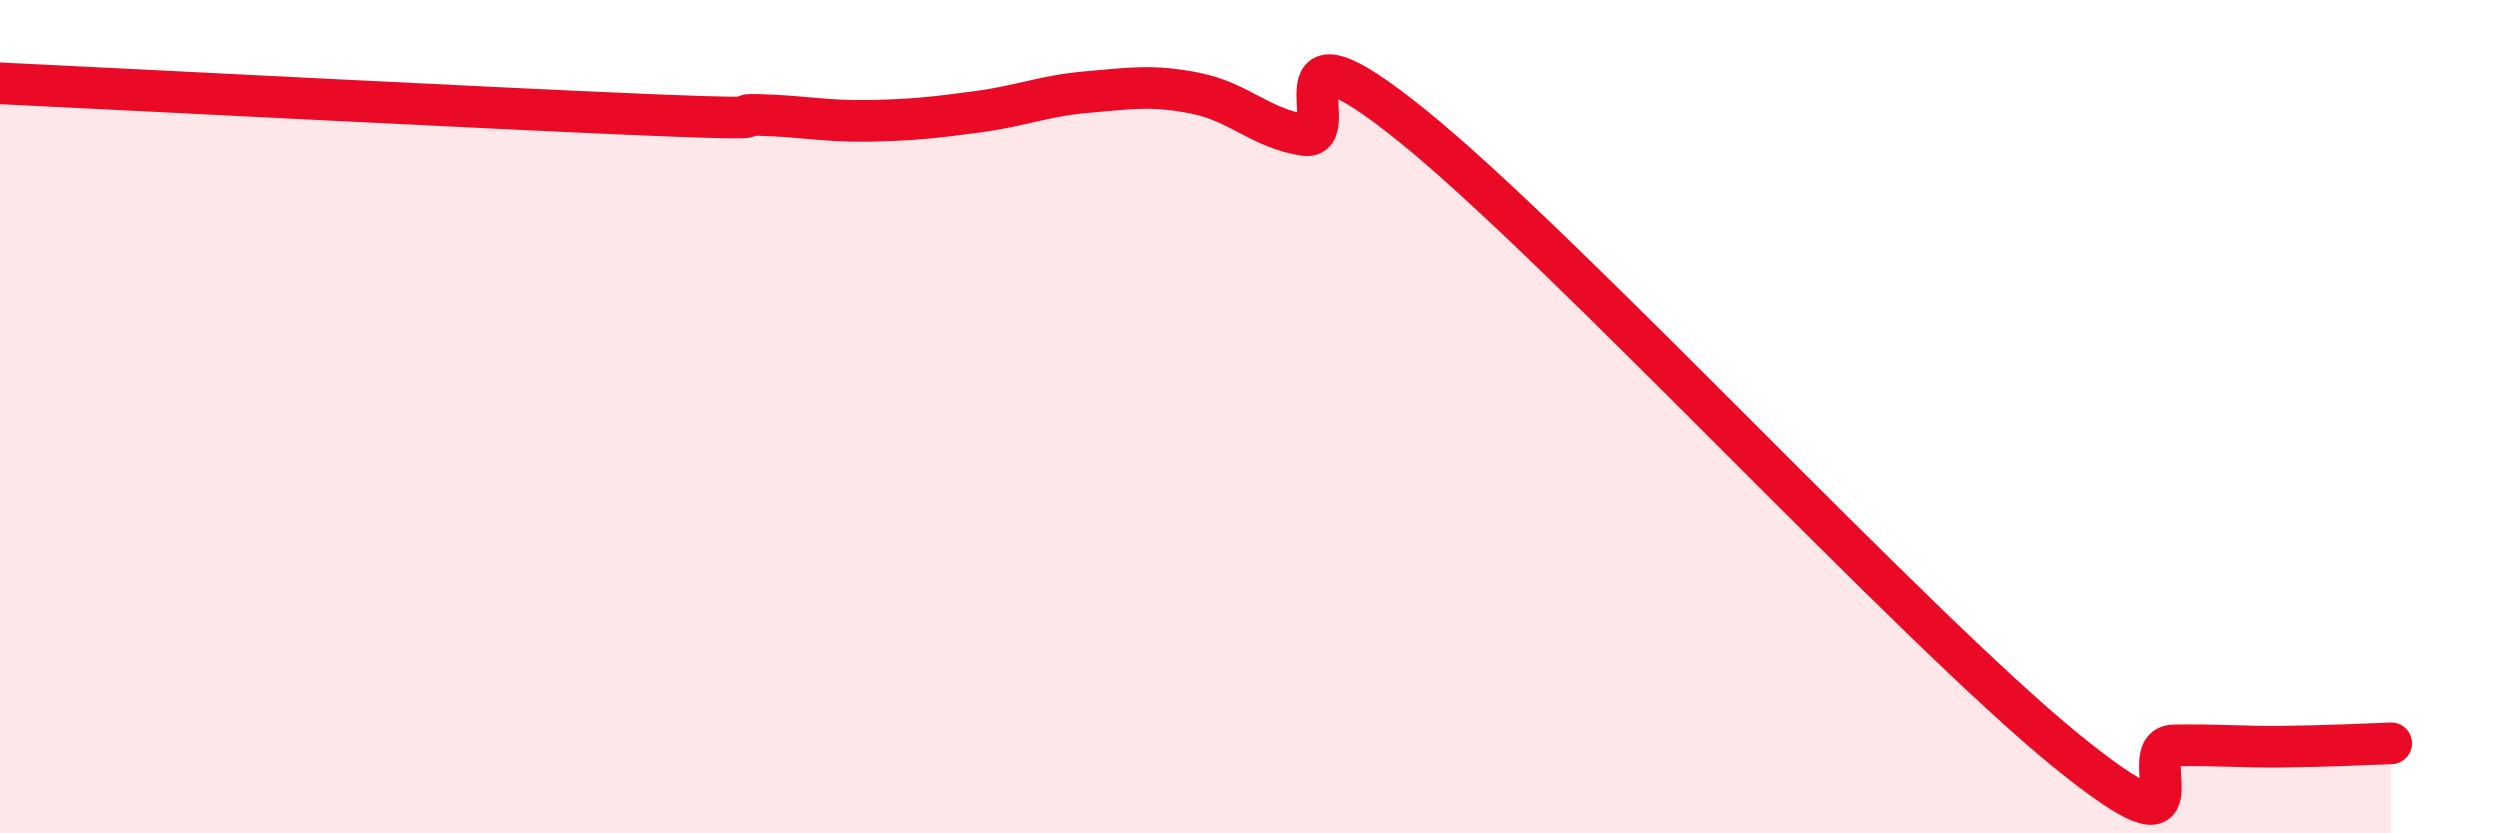
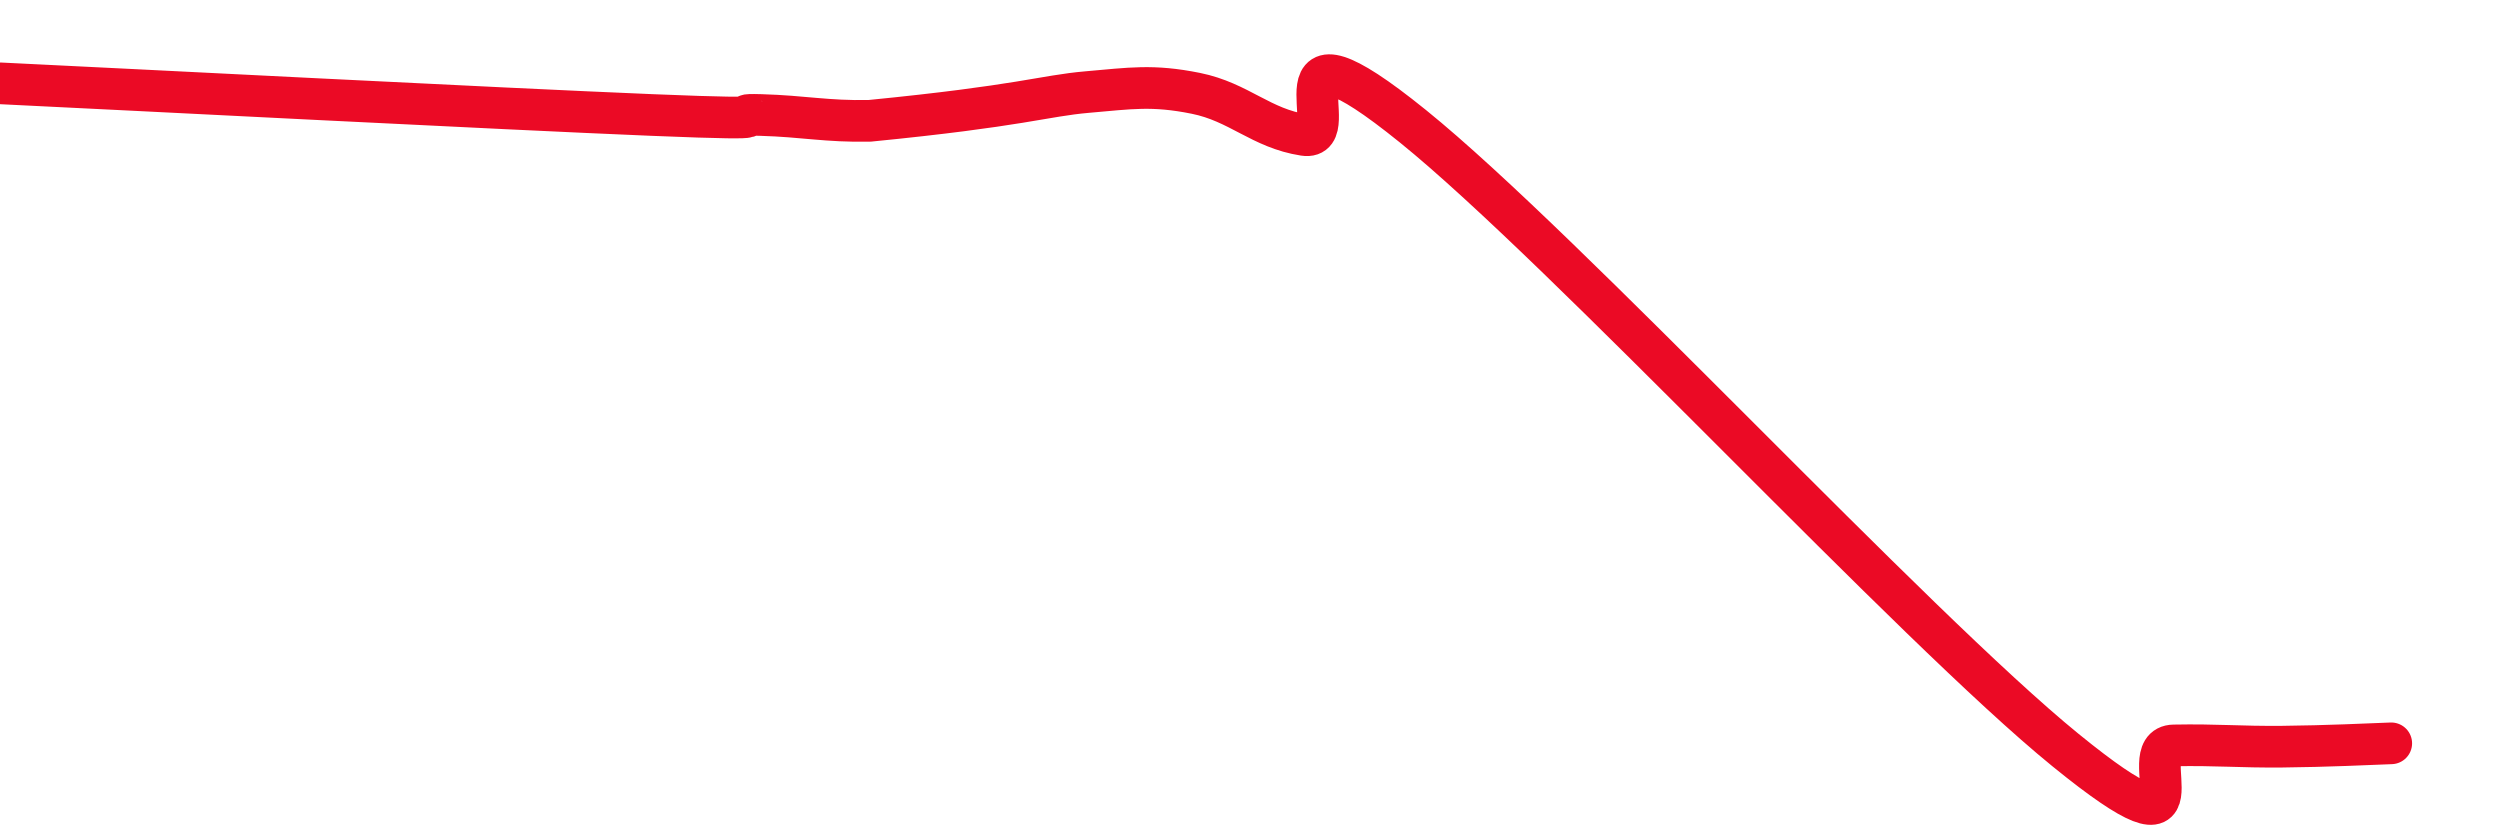
<svg xmlns="http://www.w3.org/2000/svg" width="60" height="20" viewBox="0 0 60 20">
-   <path d="M 0,2 C 3.13,2.15 12,2.61 15.65,2.76 C 19.3,2.91 17.22,2.73 18.26,2.76 C 19.3,2.79 19.83,2.92 20.87,2.9 C 21.91,2.88 22.44,2.82 23.48,2.68 C 24.52,2.54 25.05,2.3 26.09,2.21 C 27.13,2.12 27.66,2.03 28.7,2.24 C 29.74,2.45 30.26,3.08 31.3,3.24 C 32.34,3.4 30.26,0.08 33.91,3.03 C 37.56,5.98 45.92,15.03 49.57,18 C 53.22,20.97 51.13,17.91 52.17,17.89 C 53.21,17.87 53.74,17.93 54.78,17.92 C 55.82,17.91 56.87,17.86 57.39,17.84L57.39 20L0 20Z" fill="#EB0A25" opacity="0.1" stroke-linecap="round" stroke-linejoin="round" />
-   <path d="M 0,2 C 3.13,2.15 12,2.61 15.65,2.76 C 19.3,2.91 17.22,2.73 18.26,2.76 C 19.3,2.79 19.83,2.92 20.87,2.9 C 21.91,2.88 22.44,2.82 23.48,2.68 C 24.52,2.54 25.05,2.3 26.09,2.21 C 27.13,2.12 27.66,2.03 28.7,2.24 C 29.74,2.45 30.26,3.08 31.3,3.24 C 32.34,3.4 30.26,0.08 33.91,3.03 C 37.56,5.98 45.92,15.03 49.57,18 C 53.22,20.97 51.13,17.91 52.17,17.89 C 53.21,17.87 53.74,17.93 54.78,17.92 C 55.82,17.91 56.87,17.86 57.39,17.84" stroke="#EB0A25" stroke-width="1" fill="none" stroke-linecap="round" stroke-linejoin="round" />
+   <path d="M 0,2 C 3.13,2.15 12,2.61 15.65,2.76 C 19.3,2.91 17.22,2.73 18.26,2.76 C 19.3,2.79 19.83,2.92 20.87,2.9 C 24.52,2.54 25.05,2.3 26.09,2.21 C 27.13,2.12 27.66,2.03 28.7,2.24 C 29.74,2.45 30.26,3.08 31.3,3.24 C 32.34,3.4 30.26,0.08 33.91,3.03 C 37.56,5.98 45.92,15.03 49.57,18 C 53.22,20.97 51.13,17.91 52.17,17.89 C 53.21,17.87 53.74,17.93 54.78,17.92 C 55.82,17.91 56.87,17.86 57.39,17.84" stroke="#EB0A25" stroke-width="1" fill="none" stroke-linecap="round" stroke-linejoin="round" />
</svg>